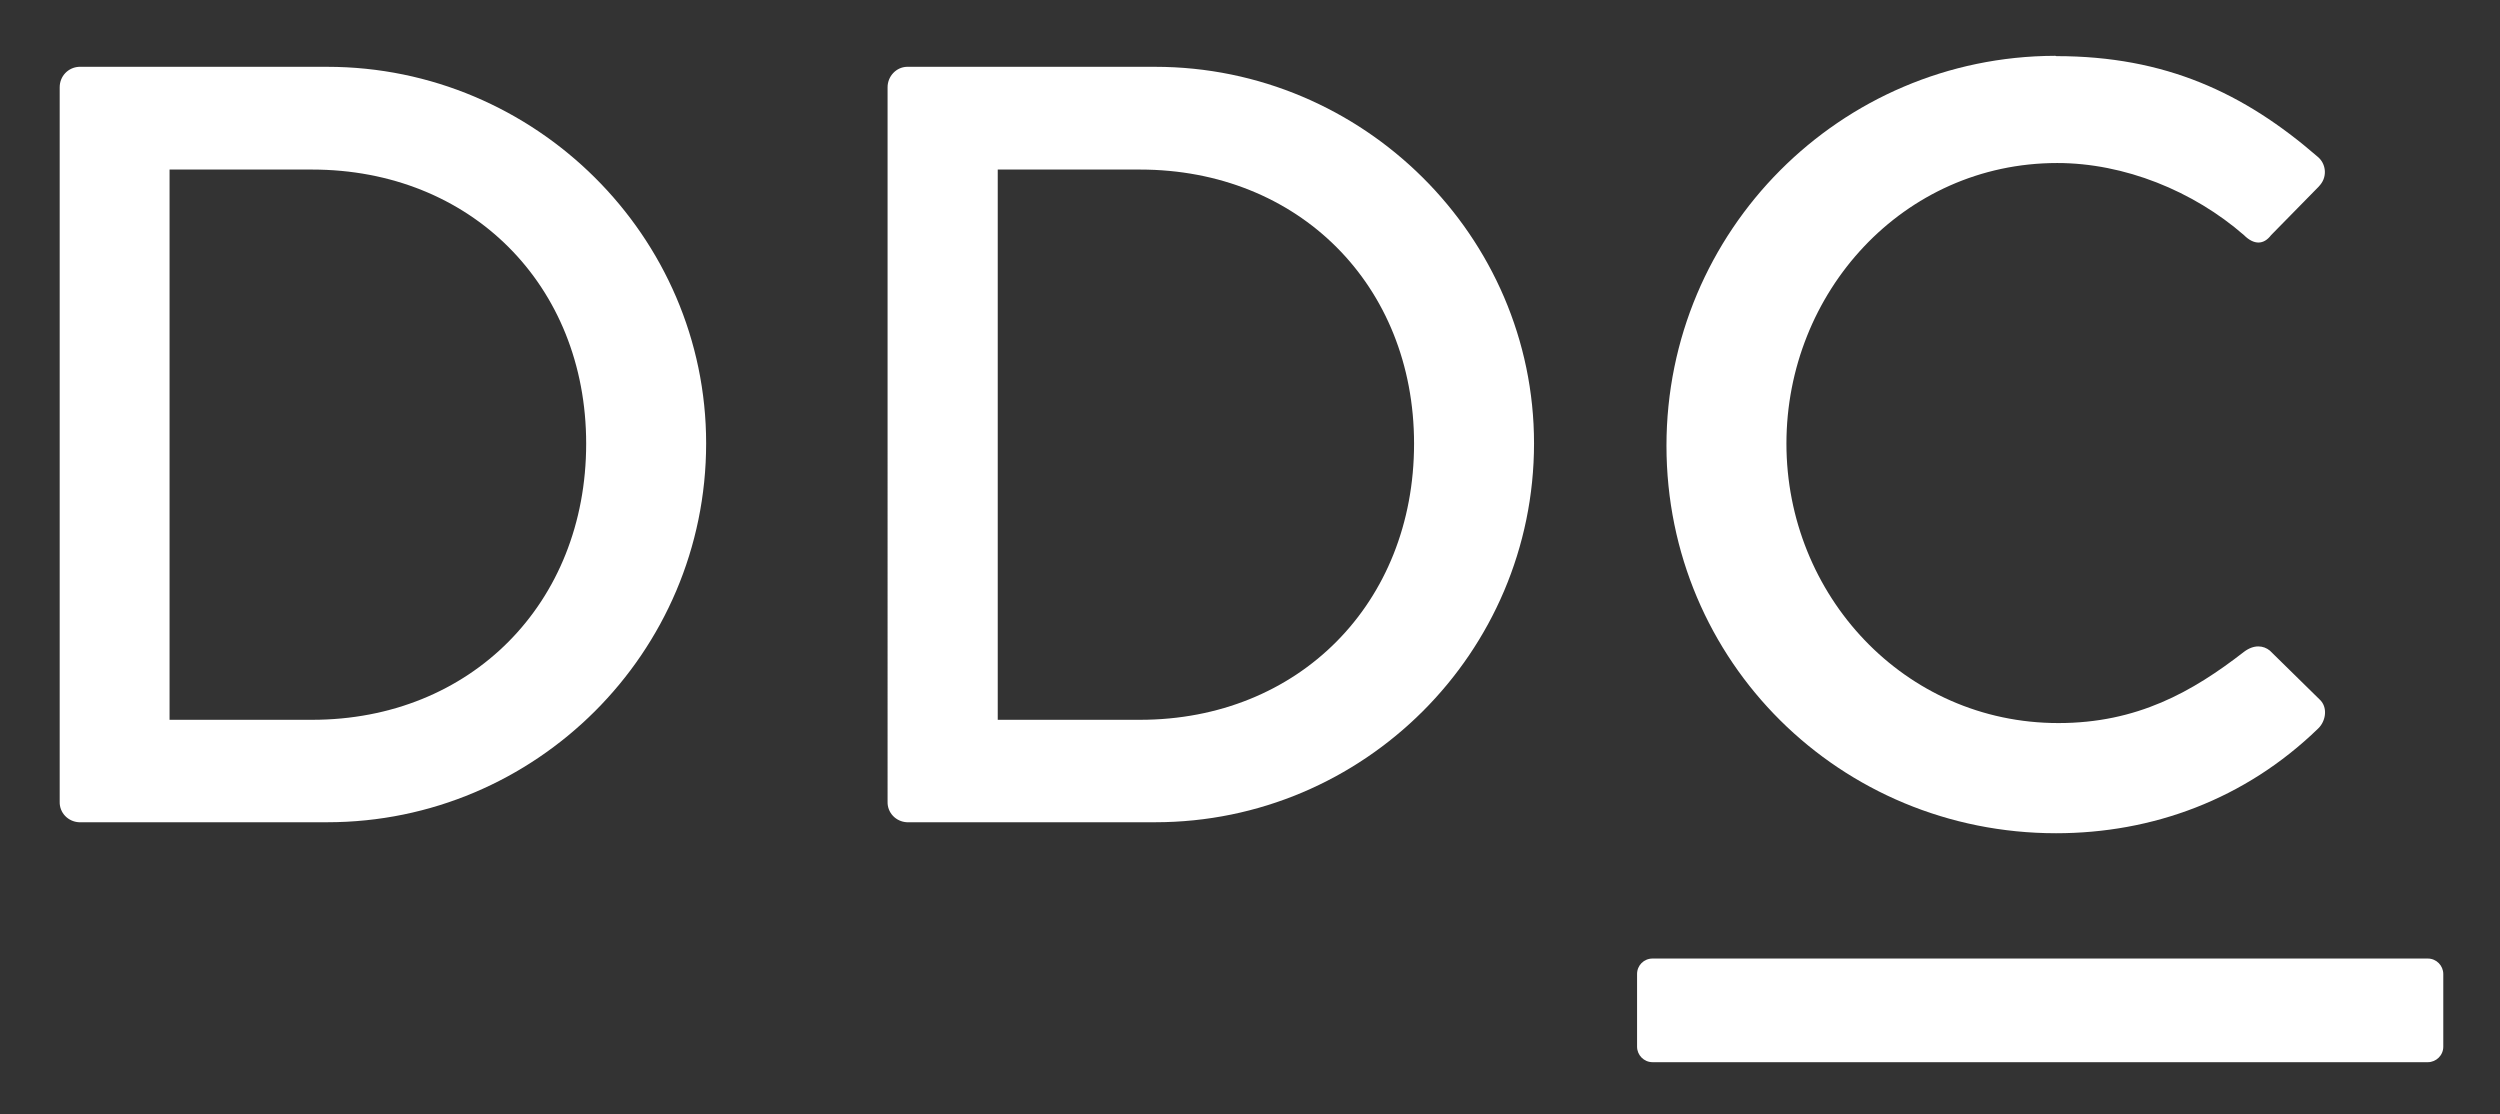
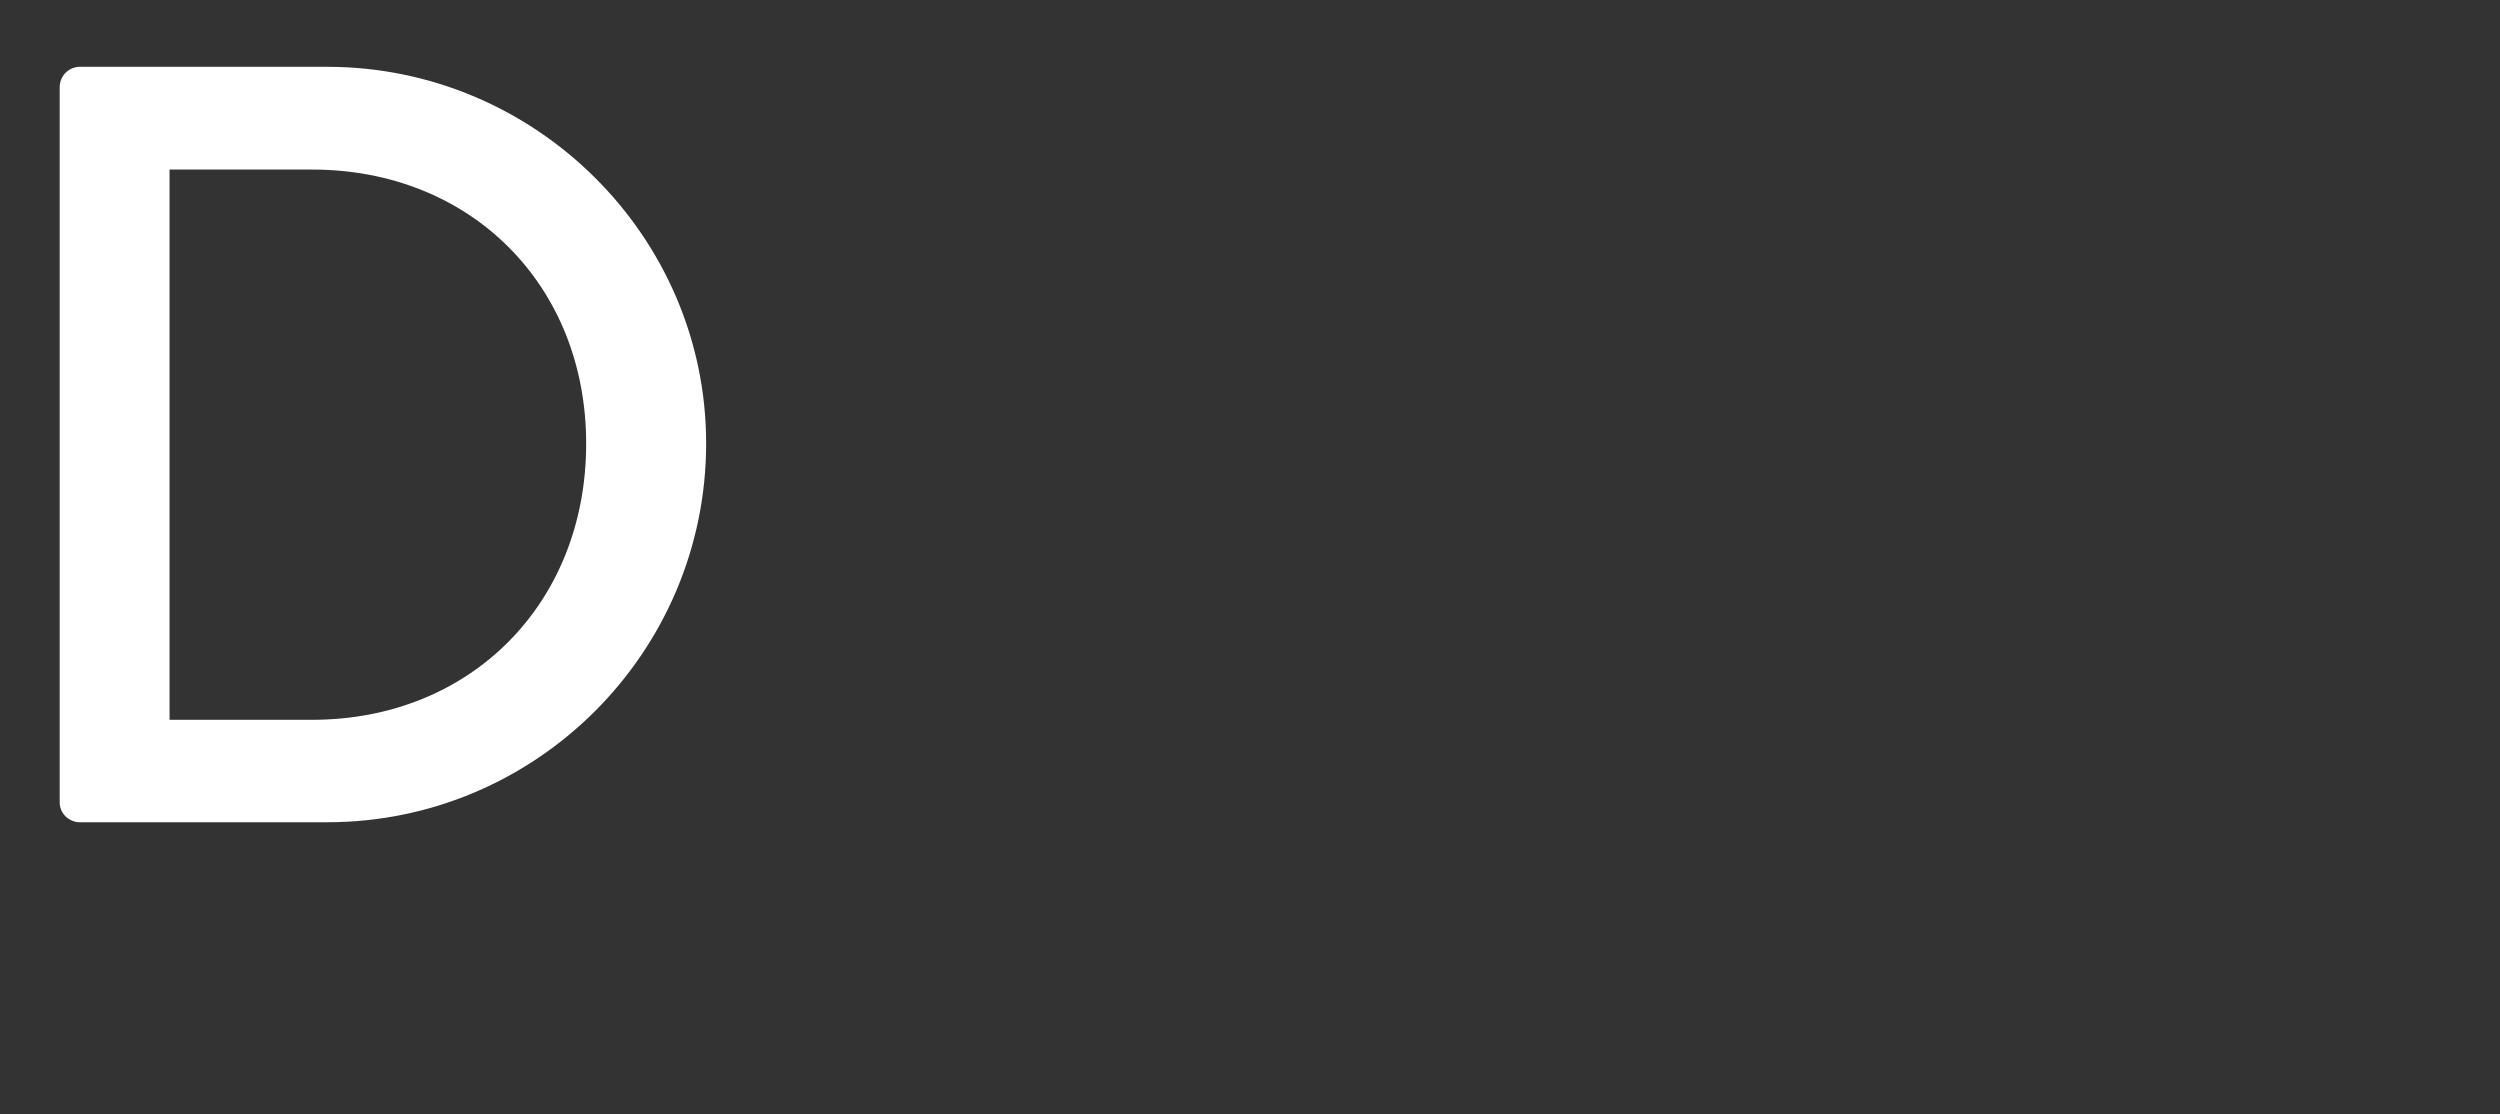
<svg xmlns="http://www.w3.org/2000/svg" version="1.1" id="Livello_1" x="0px" y="0px" viewBox="0 0 841.9 375.3" style="enable-background:new 0 0 841.9 375.3;" xml:space="preserve">
  <rect x="0" y="0" width="841.9" height="375.3" fill="#333333" stroke="none" />
  <style type="text/css"> .st0{fill:#FFFFFF;} </style>
  <title>DDC</title>
  <path class="st0" d="M20.1,29.4c0-3.7,2.8-6.7,6.5-6.9h83.6c70.1,0,127.6,57.1,127.6,126.8c0,70.5-57.4,127.6-127.6,127.6H26.6 c-3.7-0.2-6.6-3.2-6.5-6.9V29.4z M105.1,242.4c53.4,0,92.3-39.2,92.3-93c0-53.4-38.9-92.3-92.3-92.3h-48v185.3L105.1,242.4z" />
-   <path class="st0" d="M298.9,29.4c0-3.7,2.9-6.8,6.5-6.9H389c70.1,0,127.6,57.1,127.6,126.8c0,70.5-57.4,127.6-127.6,127.6h-83.6 c-3.7-0.2-6.6-3.2-6.5-6.9V29.4z M383.9,242.4c53.4,0,92.3-39.2,92.3-93c0-53.4-38.9-92.3-92.3-92.3H336v185.3L383.9,242.4z" />
-   <path class="st0" d="M692.5,18.9c36.7,0,63.2,12.4,87.9,33.8c2.9,2.3,3.4,6.6,1,9.5c-0.2,0.2-0.4,0.5-0.6,0.7l-16,16.3 c-2.5,3.3-5.8,3.3-9.1,0c-17.1-14.9-40.3-24.3-62.9-24.3c-52,0-91.2,43.6-91.2,94.5s39.6,94.1,91.6,94.1c26.5,0,45.1-10.5,62.5-24 c3.3-2.5,6.5-2.2,8.7-0.4l16.7,16.4c2.9,2.6,2.2,7.3-0.4,9.8c-24.7,24-56,35.3-88.3,35.3c-72.7,0-131.2-57.8-131.2-130.5 C561.2,77.7,619.7,19,692,18.8C692.2,18.8,692.3,18.8,692.5,18.9z" />
-   <path class="st0" d="M556.5,322.8h261.1c2.9,0,5.2,2.4,5.2,5.2v24.5c0,2.9-2.4,5.2-5.2,5.2H556.5c-2.9,0-5.2-2.4-5.2-5.2V328 C551.3,325.1,553.6,322.8,556.5,322.8z" />
</svg>